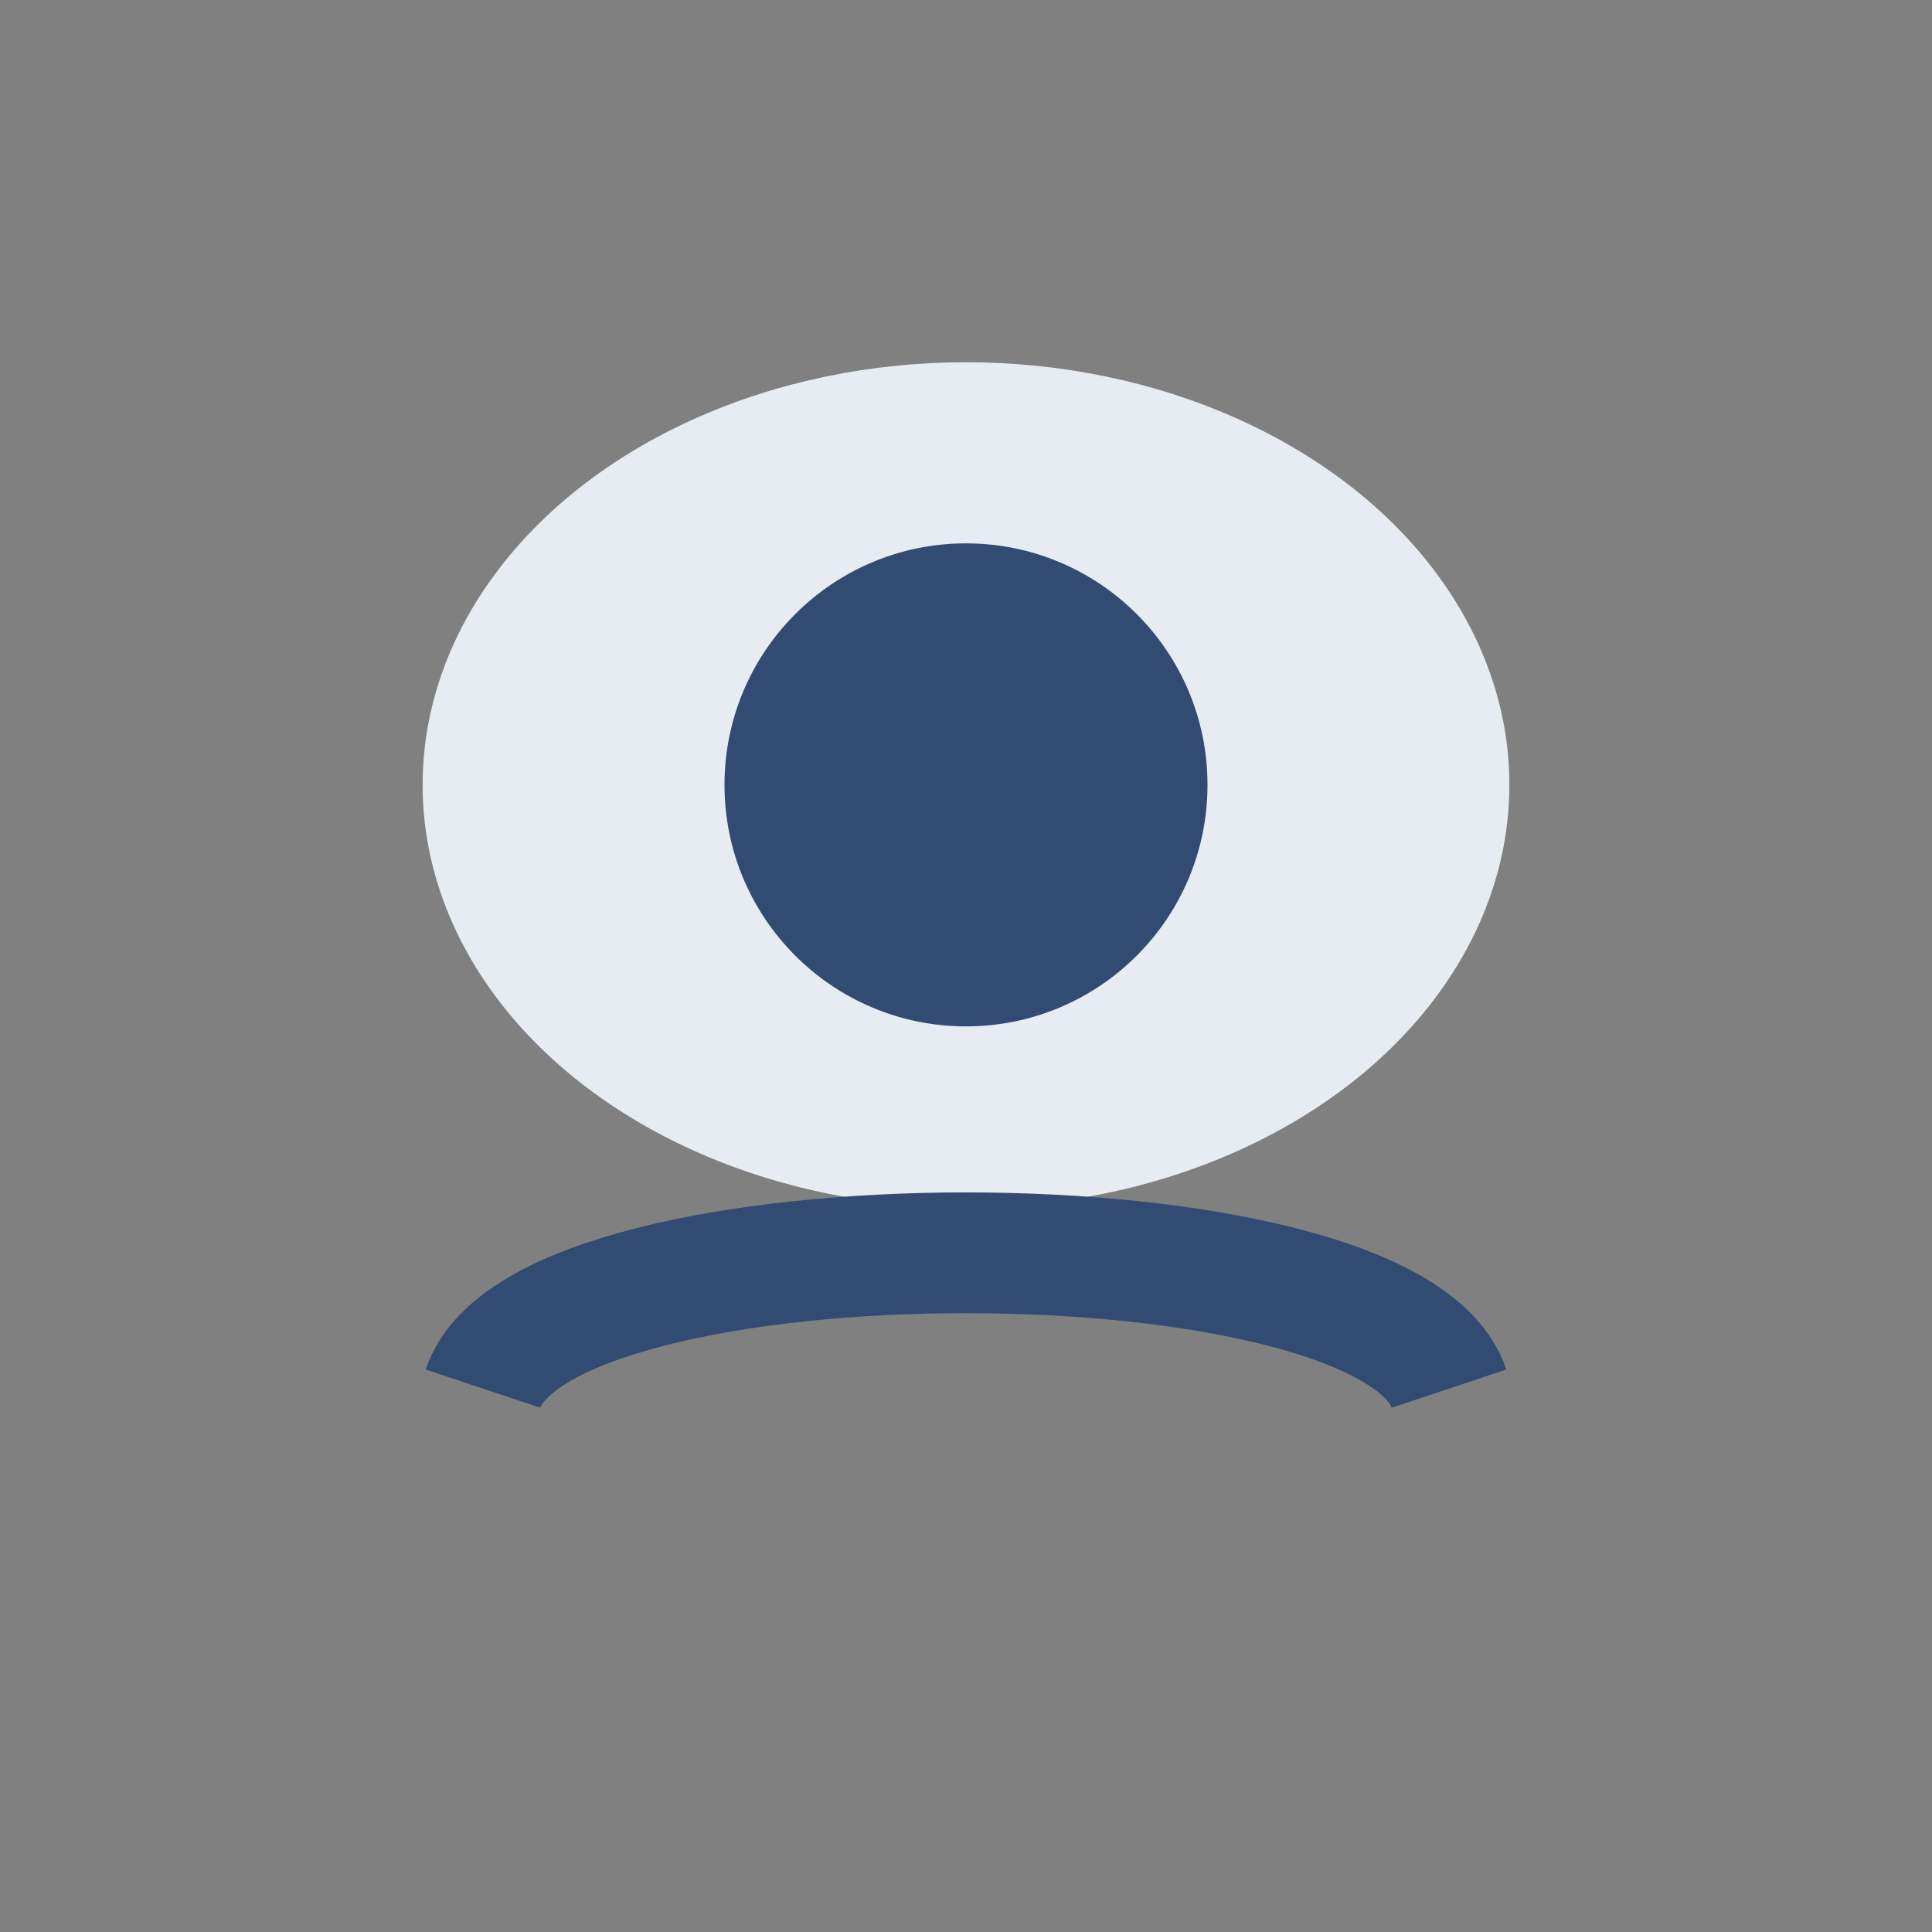
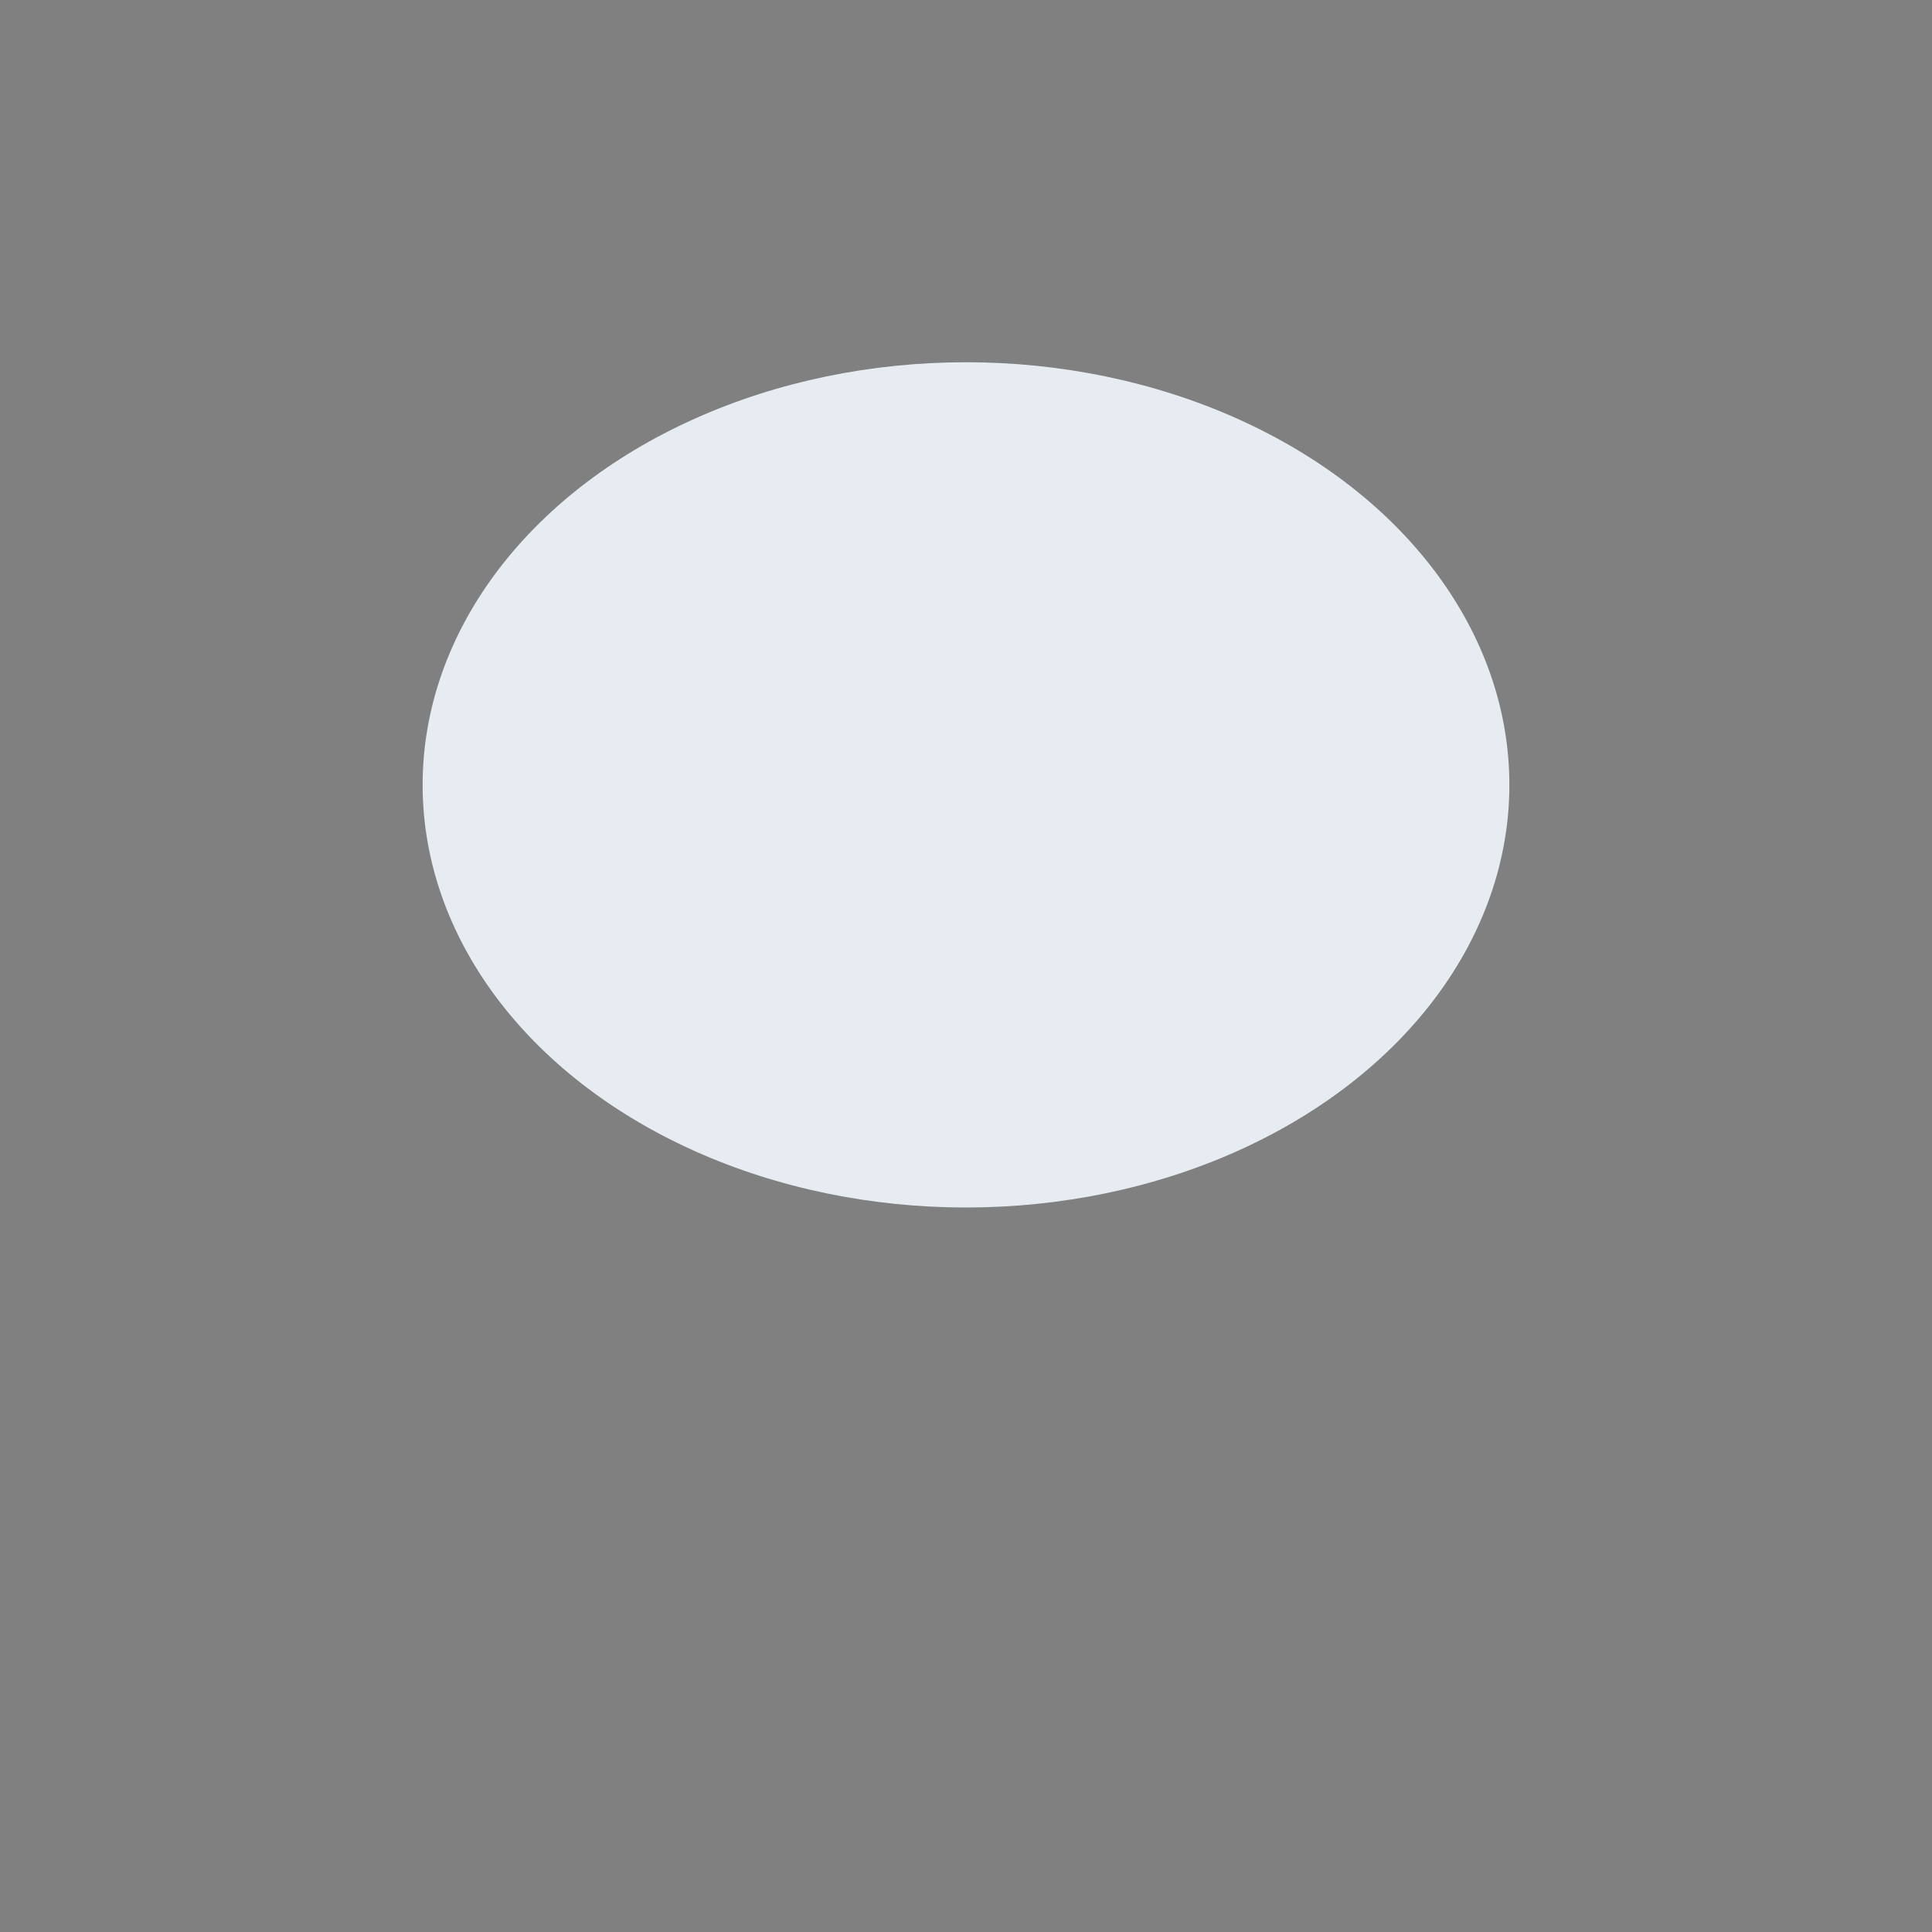
<svg xmlns="http://www.w3.org/2000/svg" width="32" height="32" viewBox="0 0 32 32">
  <rect x="0" y="0" width="32" height="32" fill="#808080" stroke="none" />
  <ellipse cx="16" cy="13" rx="9" ry="7" fill="#E6ECF2" />
-   <circle cx="16" cy="13" r="4" fill="#324B72" />
-   <path d="M8 23c1-3 15-3 16 0" stroke="#324B72" stroke-width="2" fill="none" />
</svg>